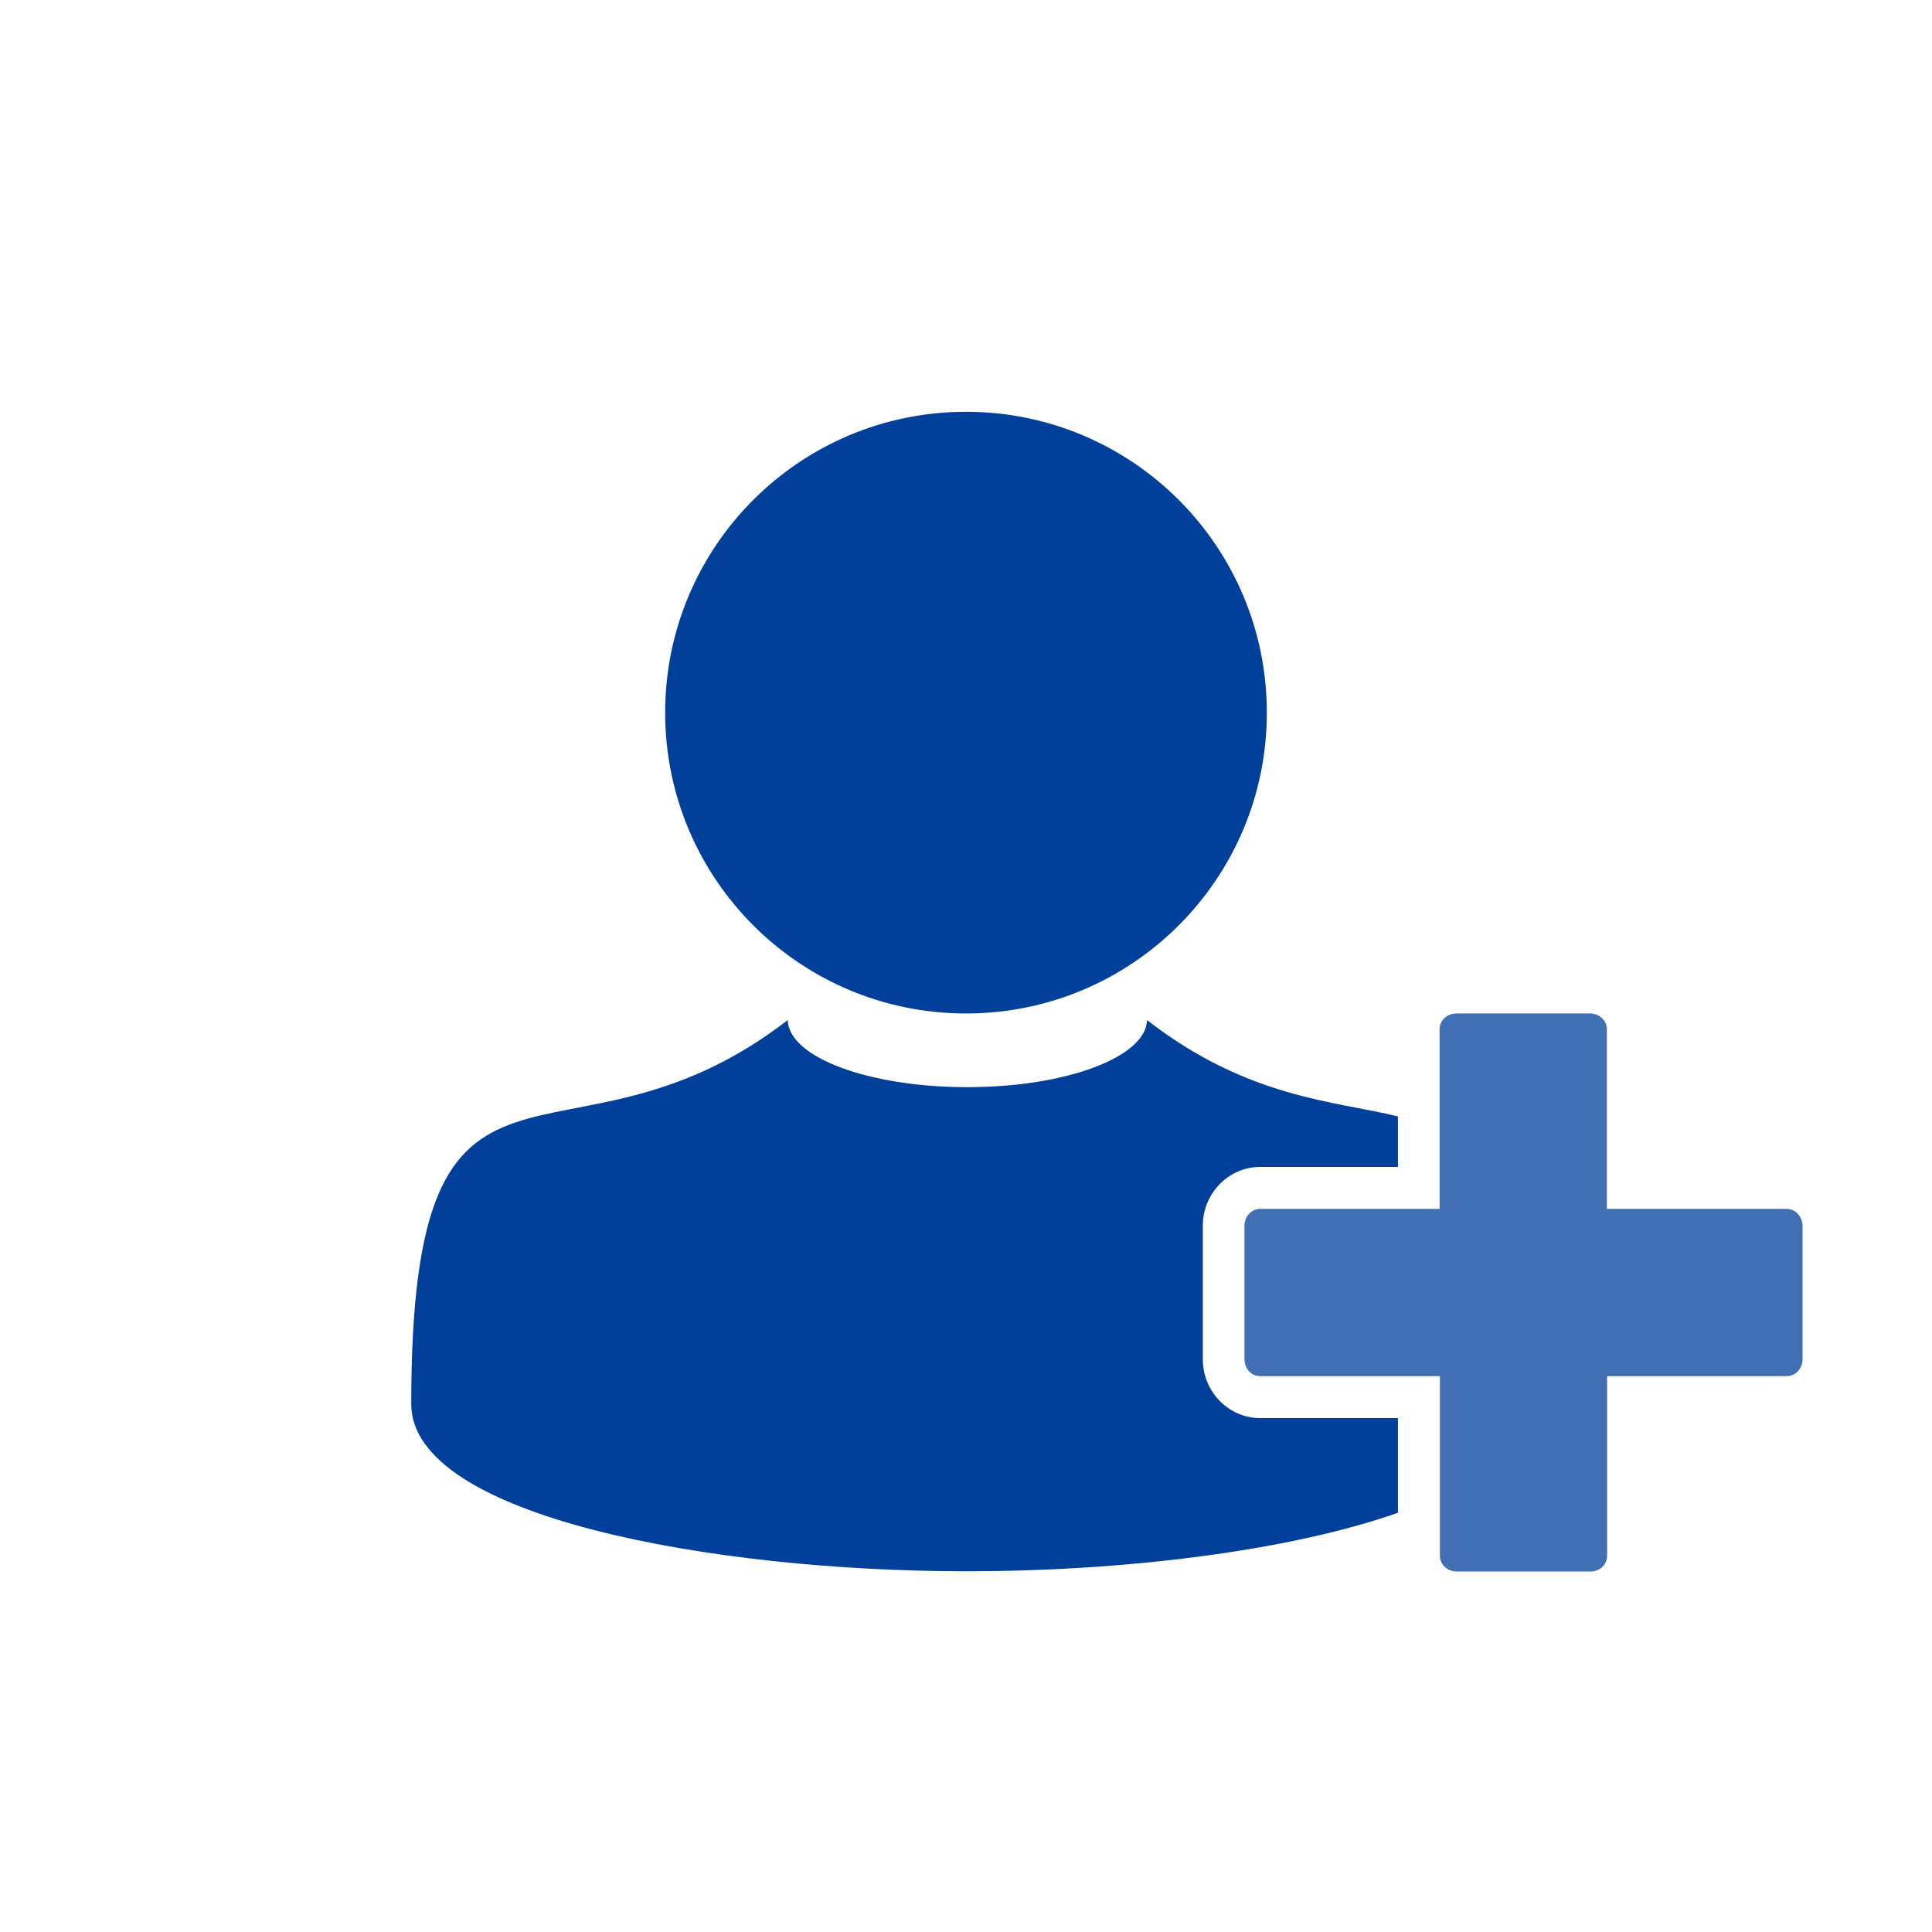
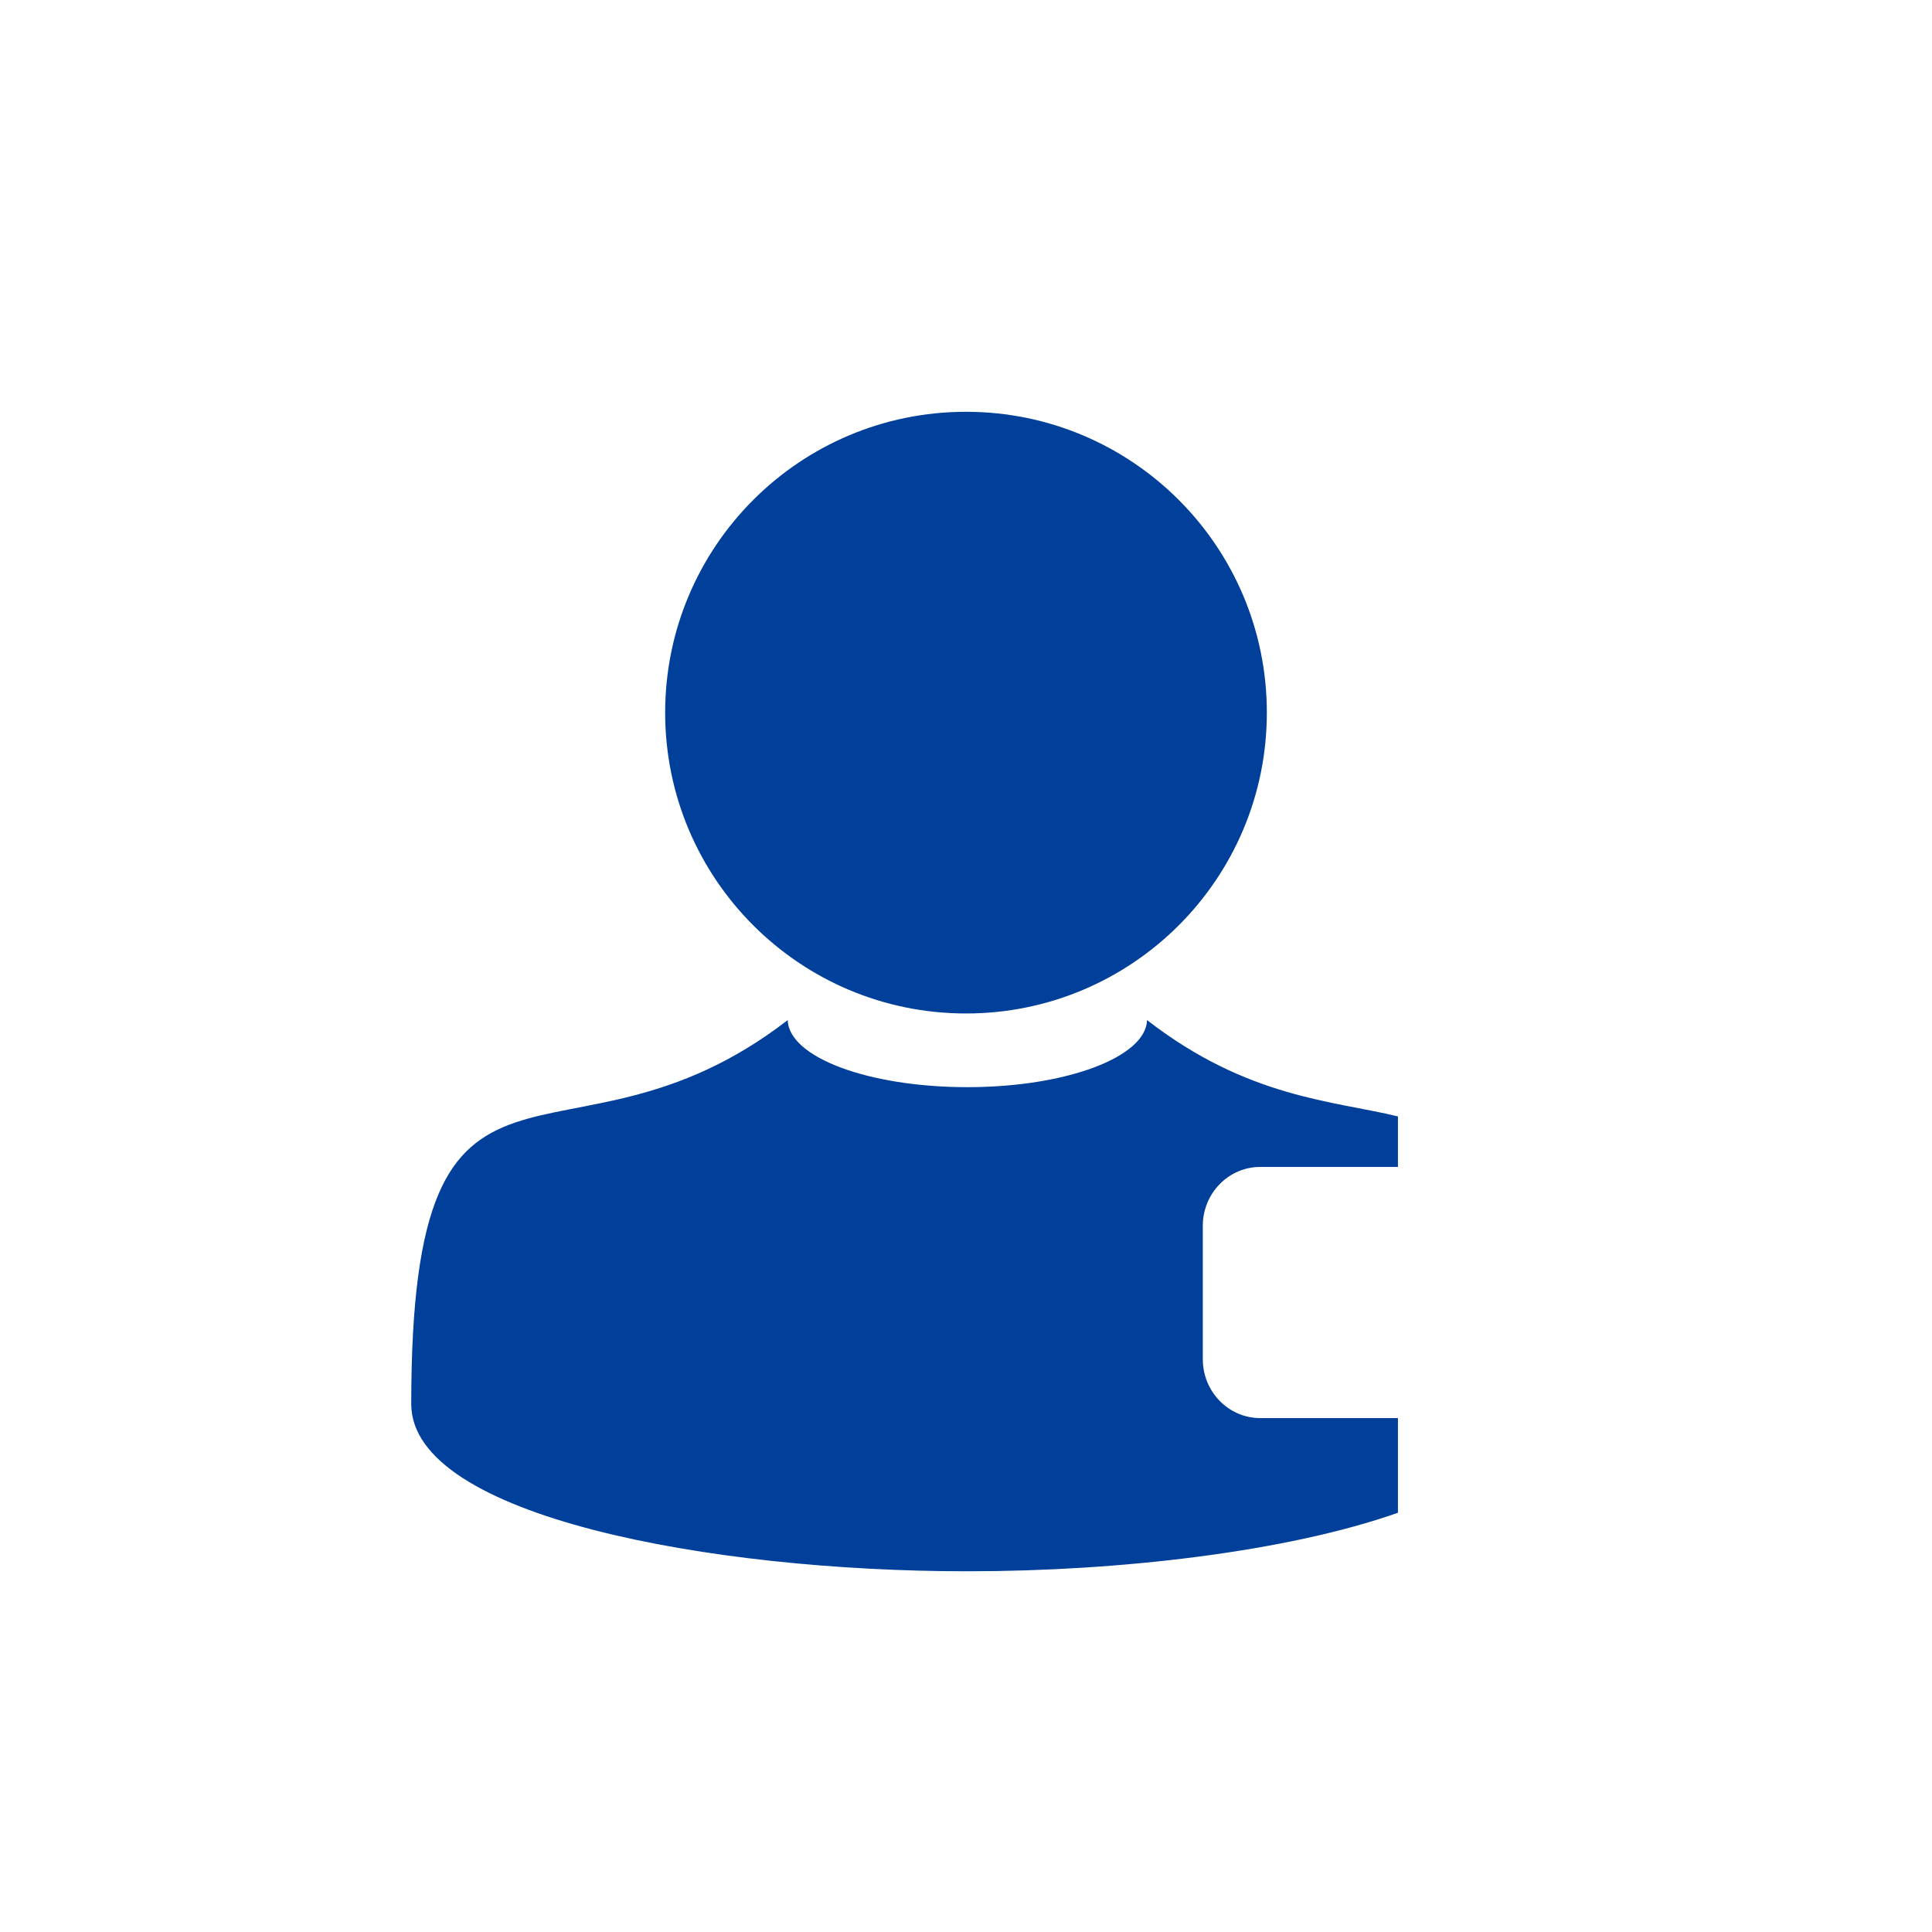
<svg xmlns="http://www.w3.org/2000/svg" version="1.1" id="Layer_1" x="0px" y="0px" viewBox="0 0 700 700" style="enable-background:new 0 0 700 700;" xml:space="preserve">
  <style type="text/css">
	.st0{fill:#003F9A;}
	.st1{opacity:0.75;fill:#003F9A;}
</style>
  <path class="st0" d="M459,258.2c0,60.2-48.8,109-109,109s-109-48.8-109-109s48.8-109,109-109S459,198,459,258.2" />
  <path class="st0" d="M435.8,492.5v-48.4c0-11.7,9.3-21.3,20.8-21.3h49.9v-18.3c-23.3-5.7-54.4-6.6-90.9-34.9  c-0.4,13.4-29.3,24.3-65.1,24.3s-64.7-10.8-65.1-24.3C203.7,432.7,149,359.2,149,508.7c0,40.9,109.3,60.6,201.1,60.6  c0.1,0,0.3,0,0.4,0c0.1,0,0.3,0,0.4,0c54.6,0,115.3-7,155.6-21.2l0-34.3h-49.9C445.1,513.8,435.8,504.2,435.8,492.5L435.8,492.5z" />
-   <path class="st1" d="M647.3,438h-65.1v-65.1c0-3.1-2.7-5.7-6.1-5.7h-48.4c-3.4,0-6.1,2.5-6.1,5.7V438h-65c-3.1,0-5.7,2.7-5.7,6.1  v48.4c0,3.4,2.5,6.1,5.7,6.1h65.1v65.1c0,3.1,2.7,5.7,6.1,5.7h48.4c3.4,0,6.1-2.5,6.1-5.7l0-65.1h65.1c3.1,0,5.7-2.7,5.7-6.1v-48.4  C653,440.7,650.5,438,647.3,438L647.3,438z" />
</svg>